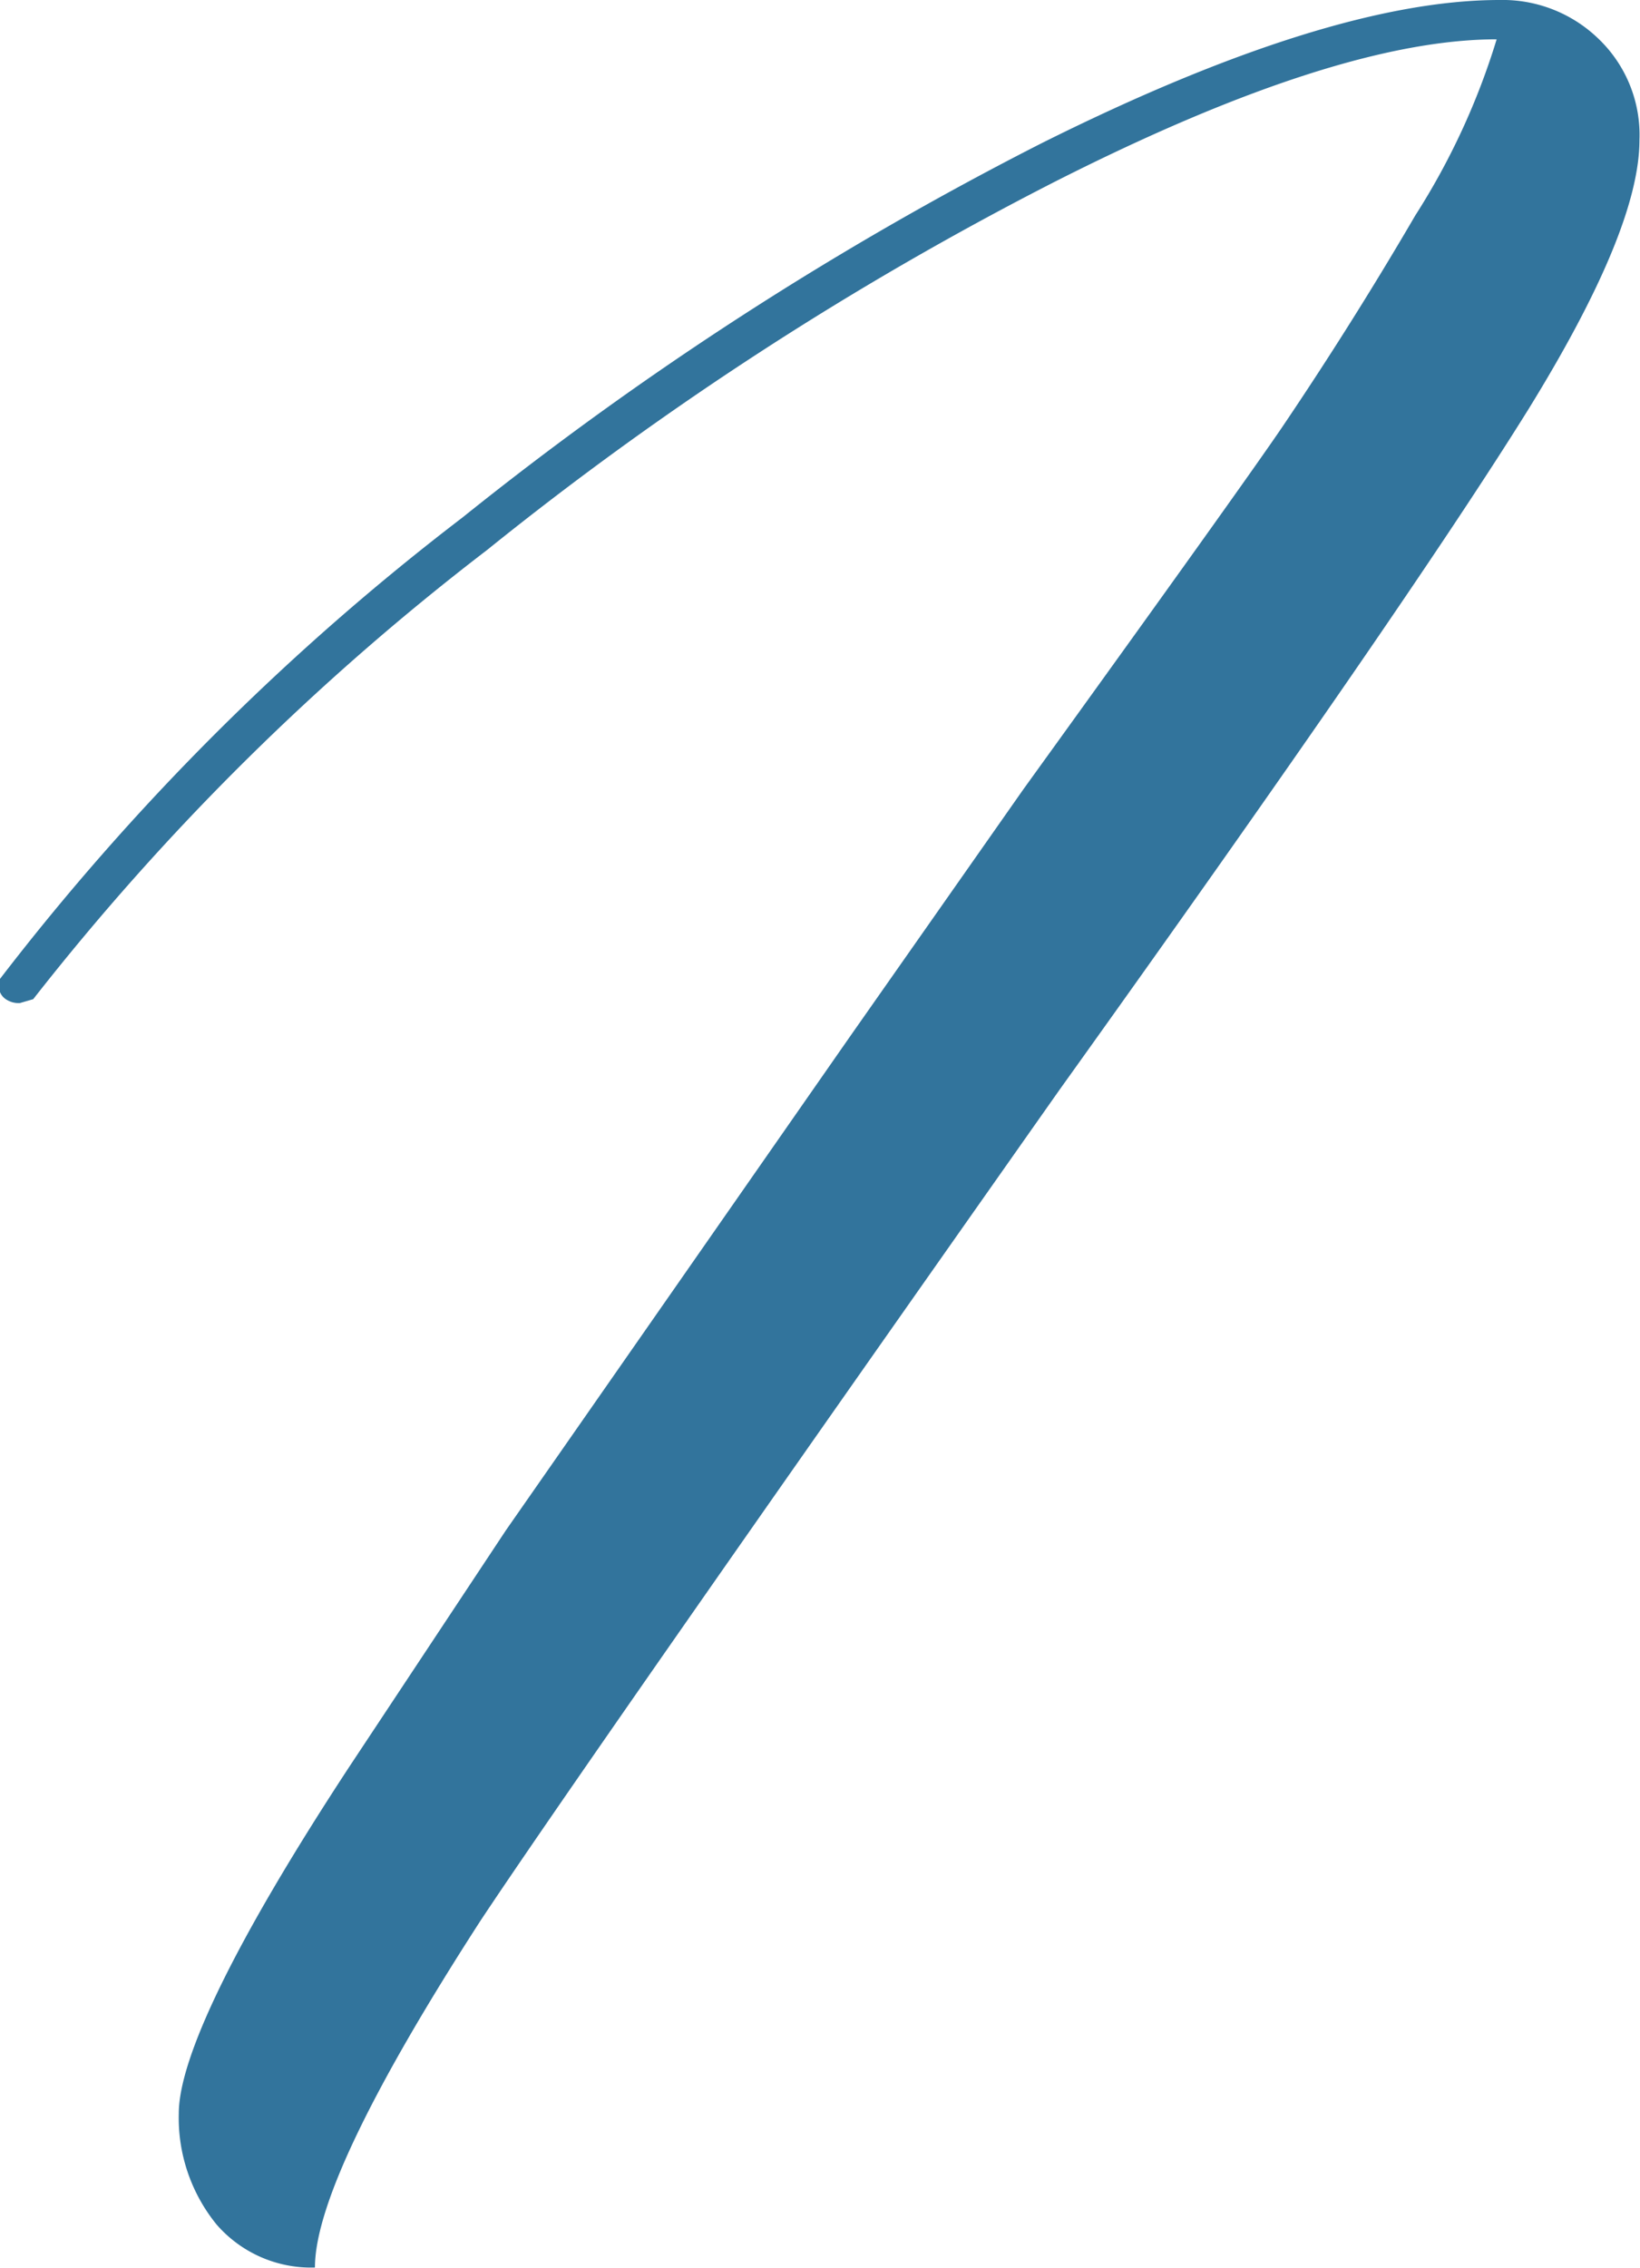
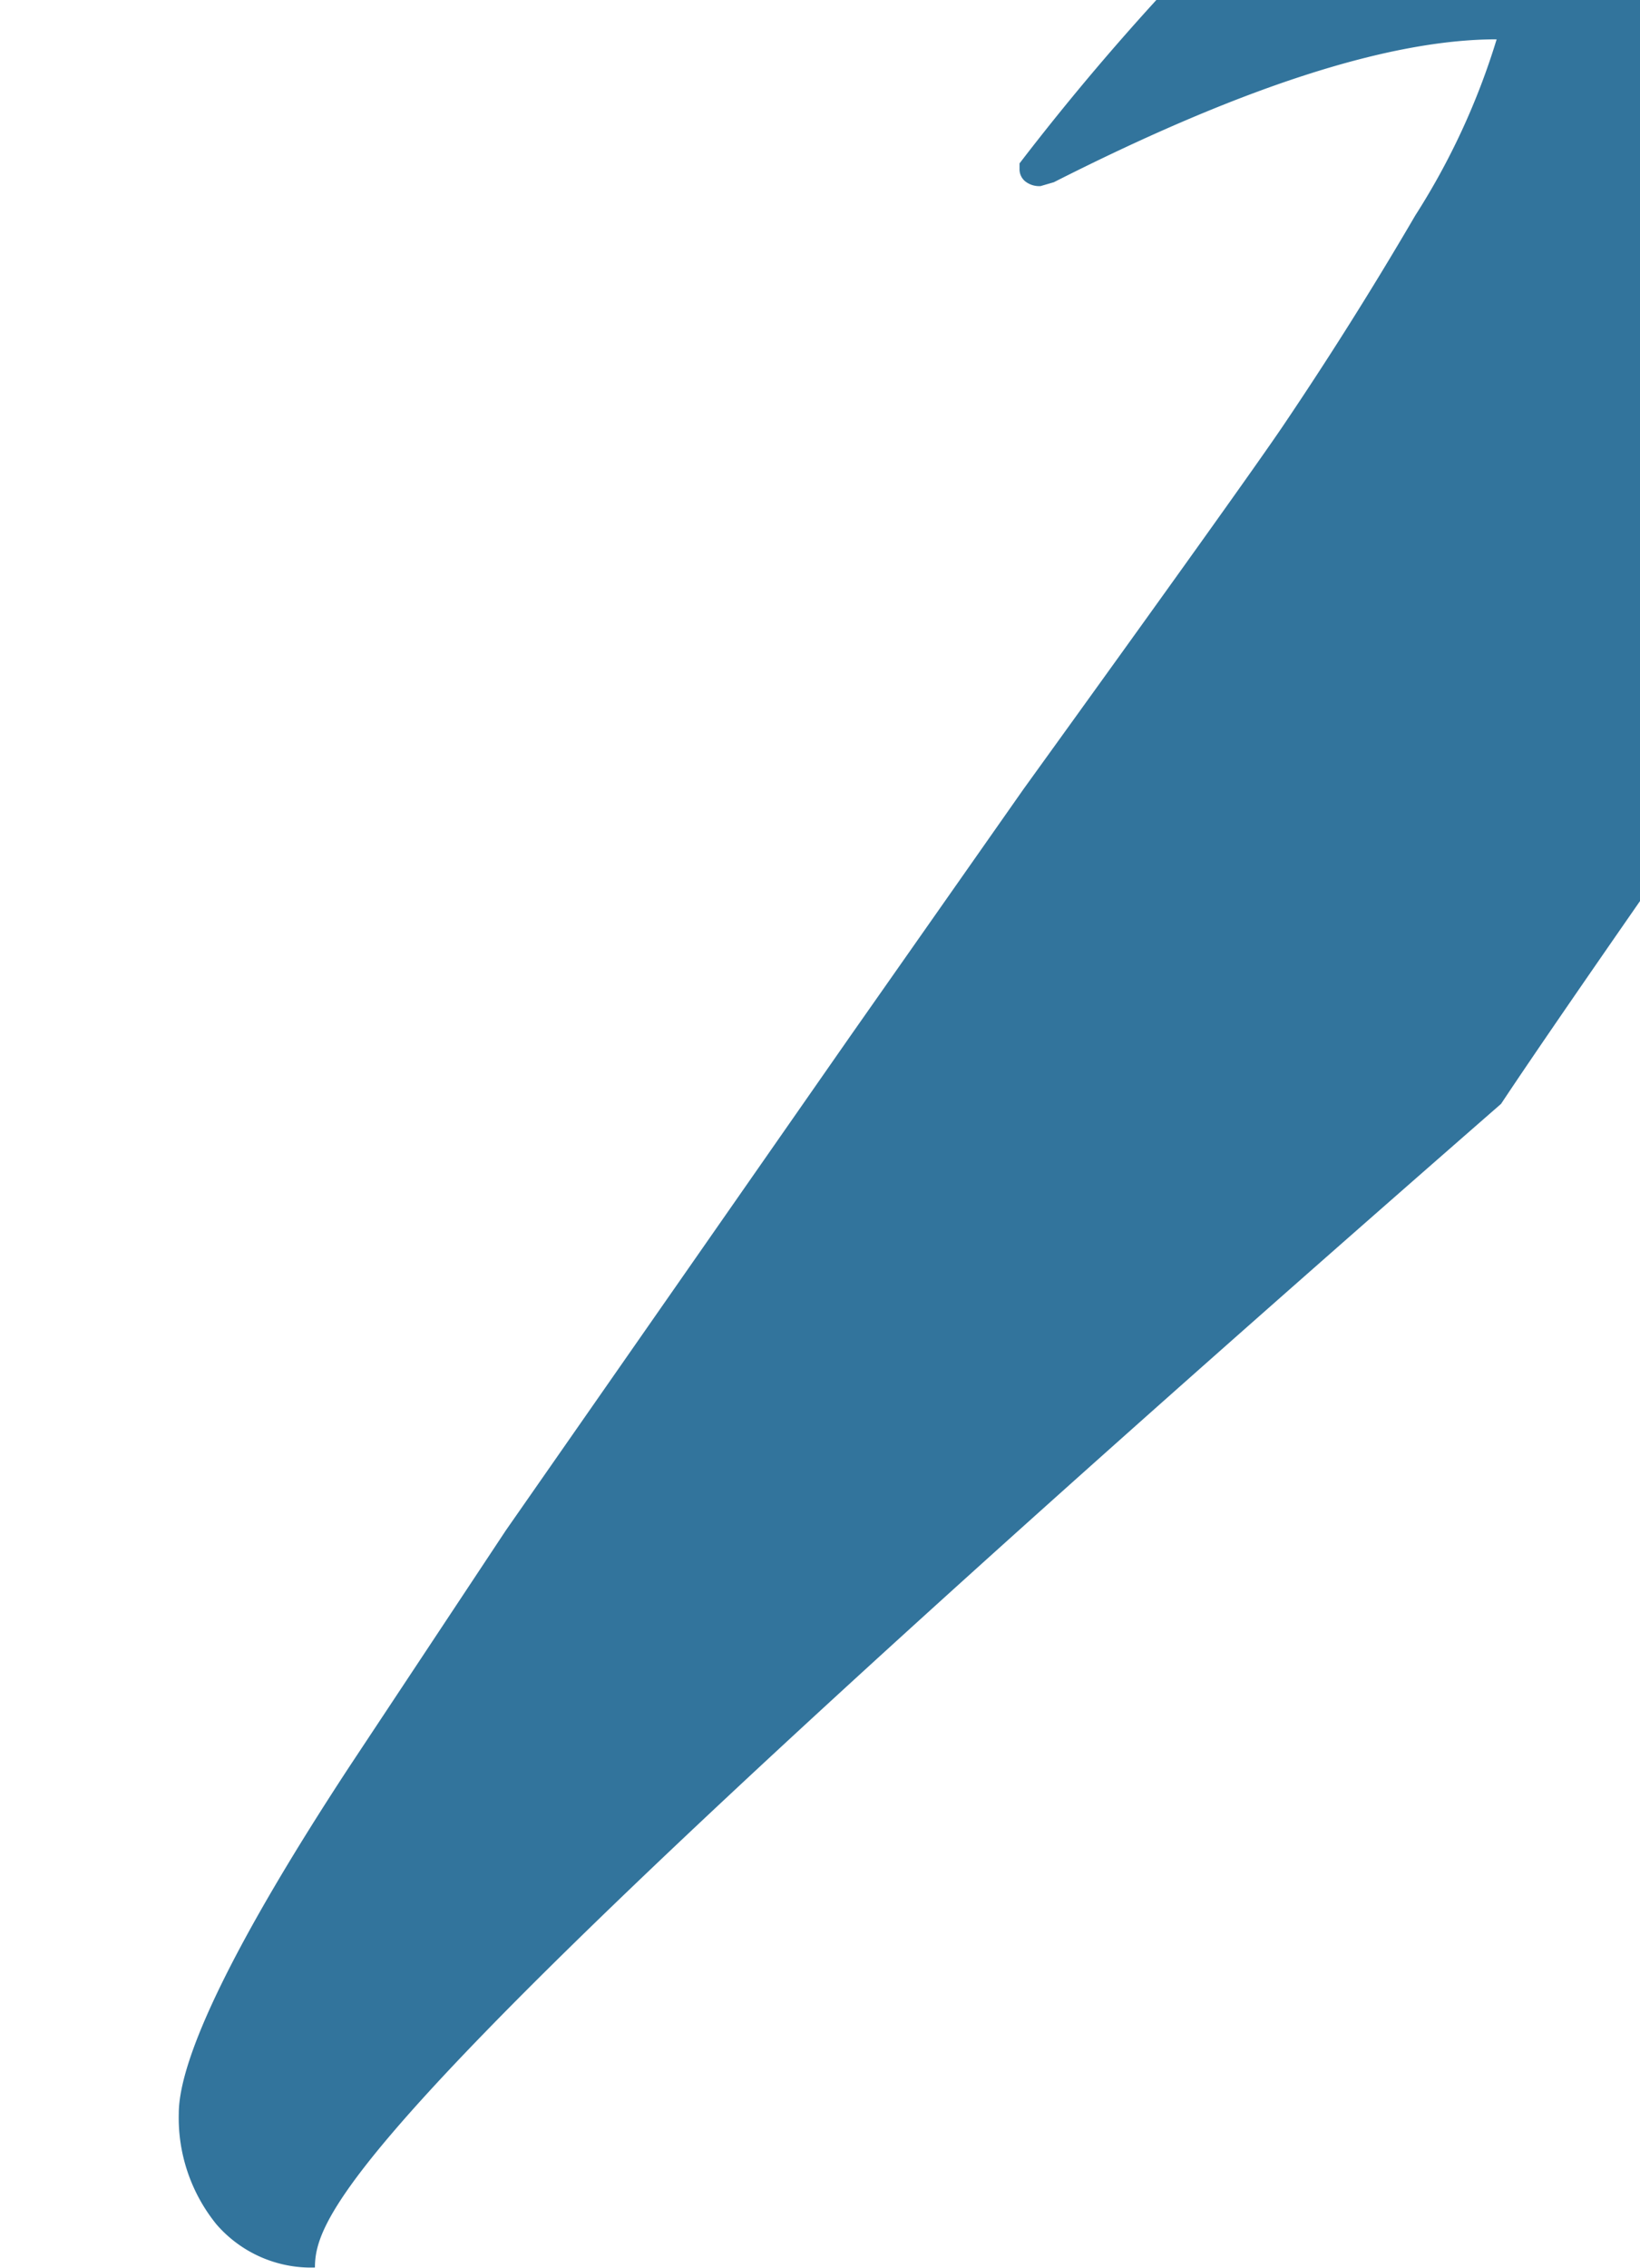
<svg xmlns="http://www.w3.org/2000/svg" width="29.63" height="40.95" viewBox="0 0 29.63 40.95">
  <defs>
    <style> .a { fill: #32749c; } </style>
  </defs>
-   <path class="a" d="M785,544.69a2.26,2.26,0,0,1-1.78-.78,3.05,3.05,0,0,1-.68-2c0-1,1-3.09,3.08-6.26l2.83-4.27,6.22-8.92L797.8,518q4-5.54,4.69-6.56c.79-1.17,1.59-2.43,2.39-3.8a12.83,12.83,0,0,0,1.47-3.18q-2.91,0-8,2.58a59.39,59.39,0,0,0-10.24,6.64,45.68,45.68,0,0,0-8.2,8.11l-.24.07a.41.41,0,0,1-.27-.08.28.28,0,0,1-.11-.23v-.1a45,45,0,0,1,8.38-8.36,60.59,60.59,0,0,1,10.47-6.76c3.45-1.72,6.21-2.58,8.26-2.58a2.49,2.49,0,0,1,1.79.7,2.4,2.4,0,0,1,.74,1.83c0,1.09-.68,2.71-2,4.85q-2.19,3.52-8.48,12.3-8.75,12.42-10.46,15C786,541.51,785,543.6,785,544.69Z" transform="translate(-779.31 -503.75)" />
+   <path class="a" d="M785,544.69a2.26,2.26,0,0,1-1.78-.78,3.05,3.05,0,0,1-.68-2c0-1,1-3.09,3.08-6.26l2.83-4.27,6.22-8.92L797.8,518q4-5.54,4.69-6.56c.79-1.17,1.59-2.43,2.39-3.8a12.83,12.83,0,0,0,1.47-3.18q-2.91,0-8,2.58l-.24.07a.41.41,0,0,1-.27-.08.28.28,0,0,1-.11-.23v-.1a45,45,0,0,1,8.38-8.36,60.59,60.59,0,0,1,10.47-6.76c3.45-1.72,6.21-2.58,8.26-2.58a2.49,2.49,0,0,1,1.79.7,2.4,2.4,0,0,1,.74,1.83c0,1.09-.68,2.71-2,4.85q-2.19,3.52-8.48,12.3-8.75,12.42-10.46,15C786,541.51,785,543.6,785,544.69Z" transform="translate(-779.31 -503.75)" />
</svg>